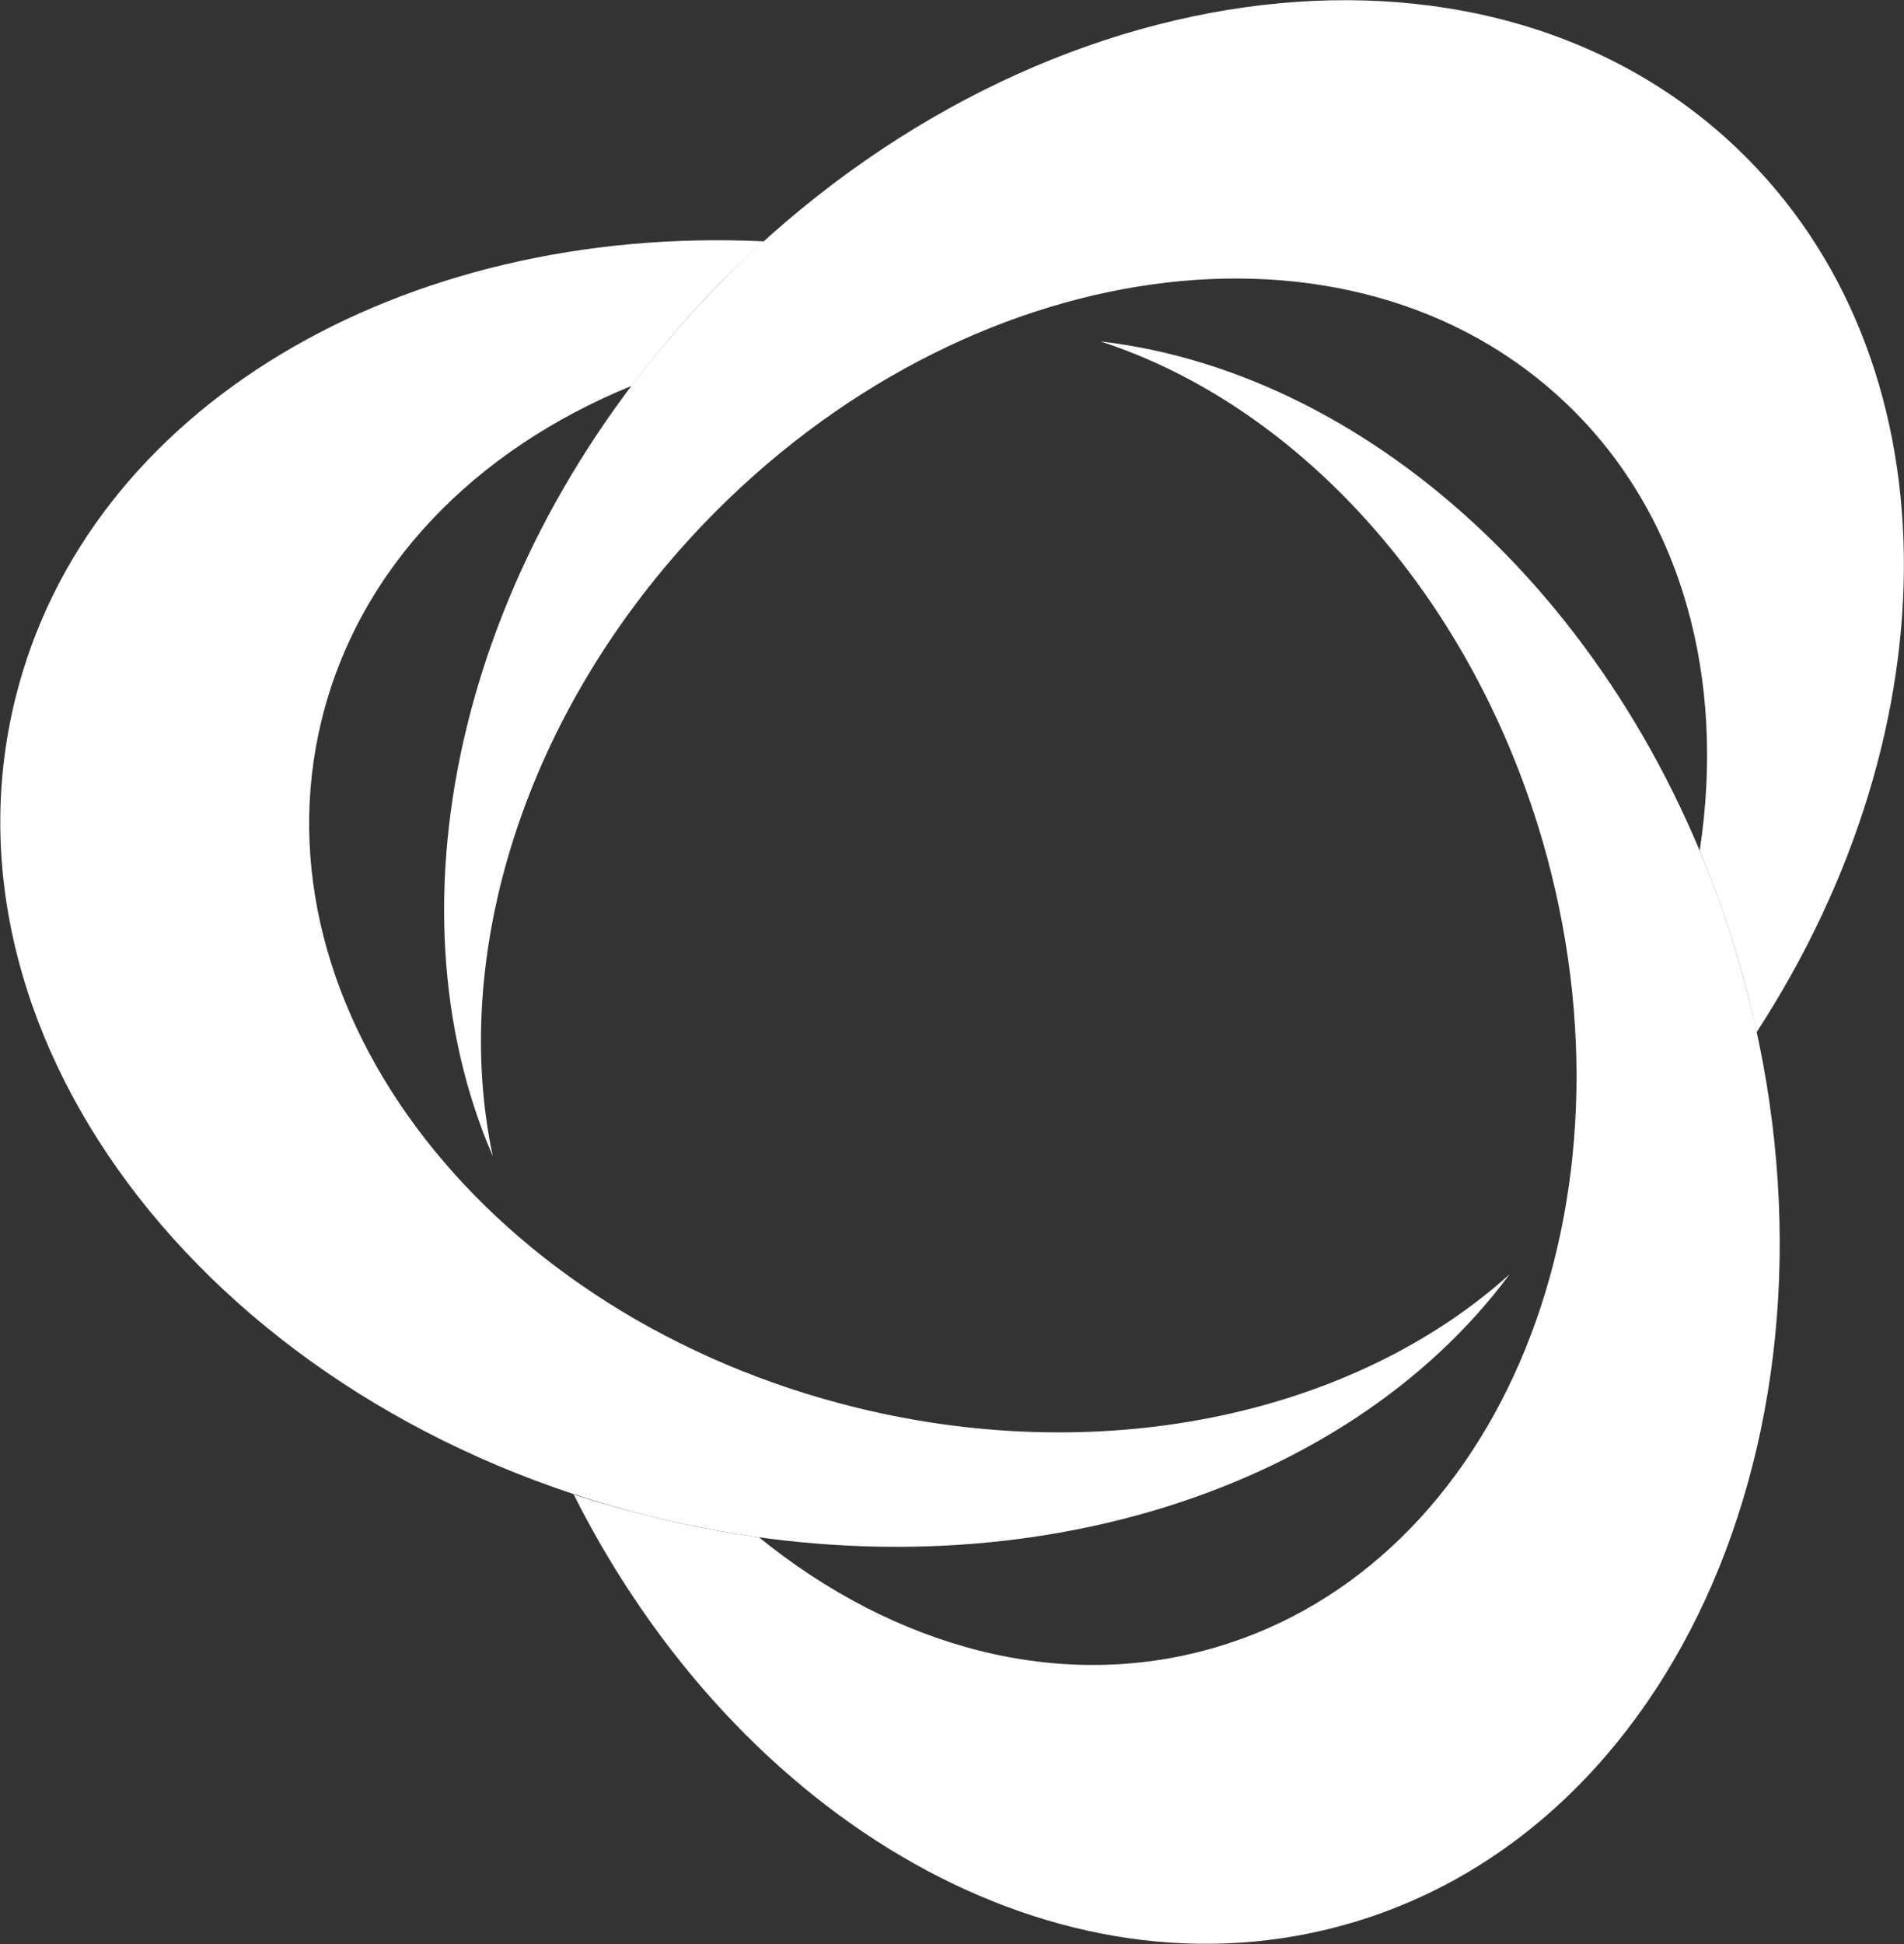
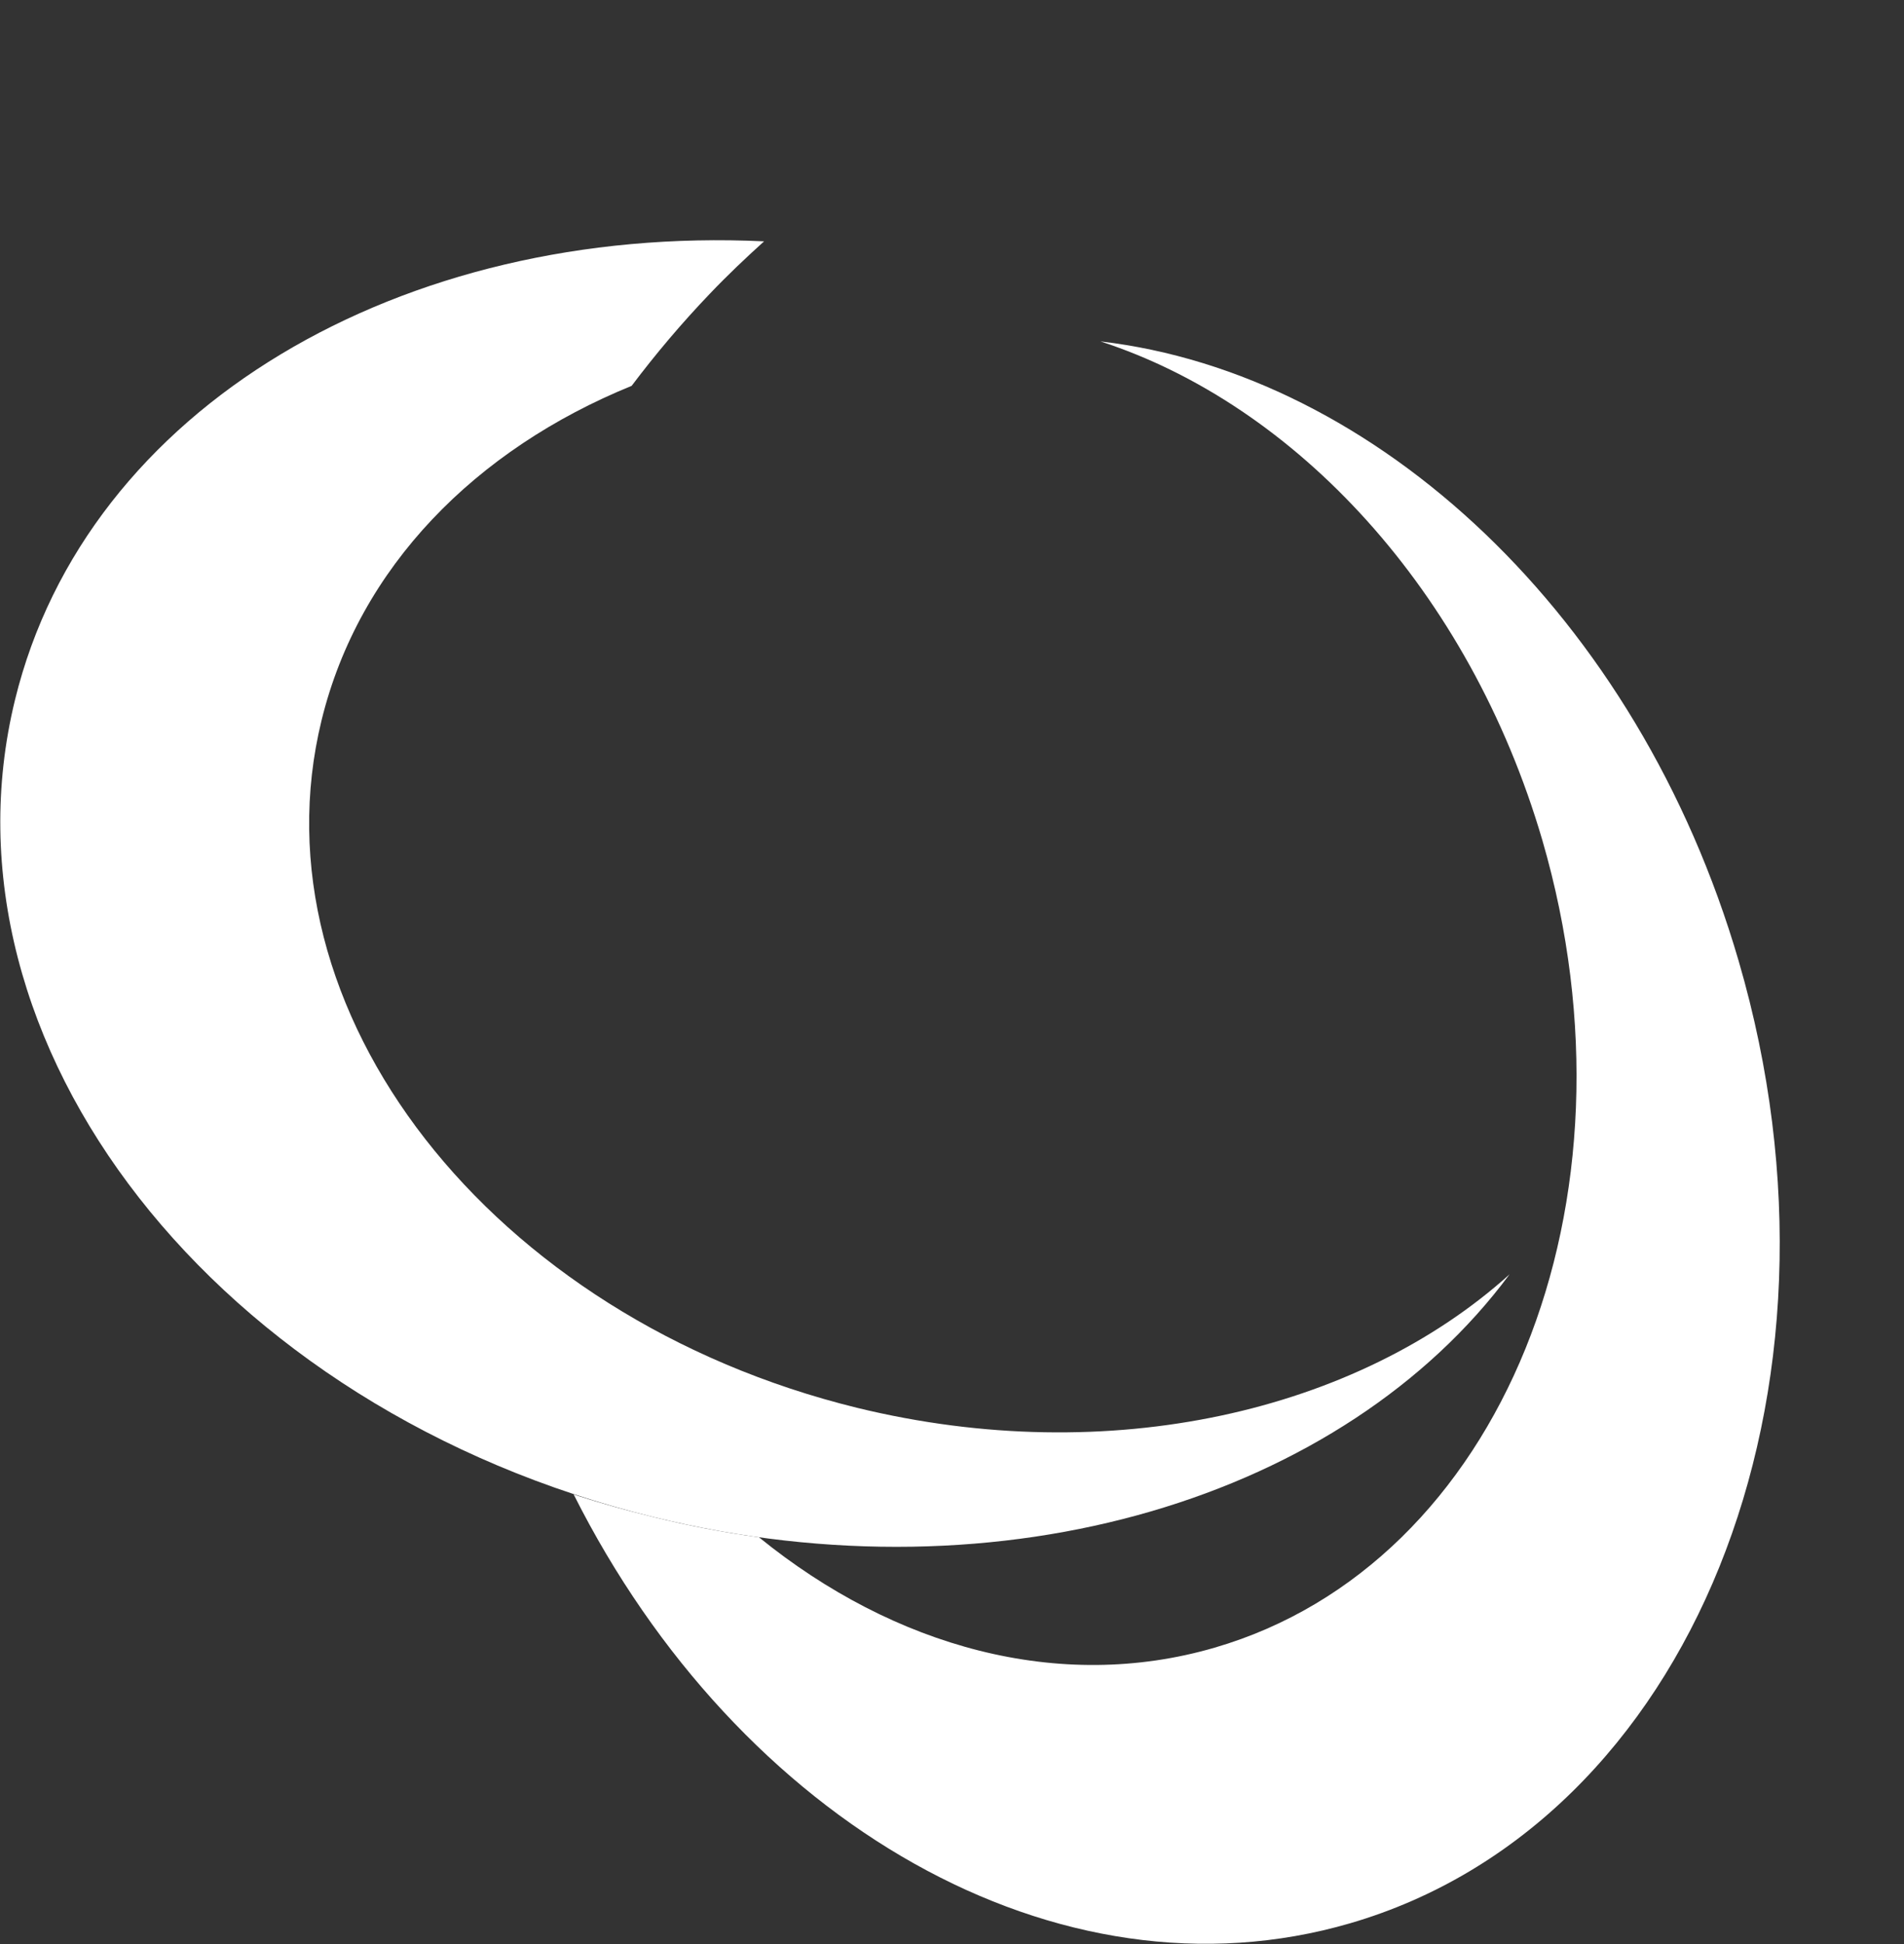
<svg xmlns="http://www.w3.org/2000/svg" version="1.2" viewBox="0 0 1534 1566" width="1534" height="1566">
  <rect x="0" y="0" width="1534" height="1566" fill="#333333" stroke="none" />
  <title>ESG_Report_2022-1-pdf (1)-svg (2)-svg</title>
  <style>
		.s0 { fill: #ffffff } 
	</style>
  <path id="Path 18" class="s0" d="m1087.8 1549.2c-235.3 68.6-493-81.7-625.6-345.4q31.7 10.3 64.8 18.3c28.2 7 56.5 12.3 84.5 16.2 108.9 88.4 241.8 125.4 367.1 88.9 230.9-67.2 349-358.5 264-650.5-59-201.4-199-350.7-356-401.7 221.7 25.9 433 220.6 514.2 499.1 101.6 348-38.7 695.1-313 775.1z" />
  <path id="Path 19" class="s0" d="m1216.2 1026.5c-133 179.2-407.4 264.7-689.2 195.6-352.4-86-582.8-380.9-514.9-658.4 57.7-236 312.2-383.1 603.5-369.3-14.7 13.3-29.5 27.3-43.5 42-22.9 23.9-43.9 48.8-63.2 74.4-125.6 51.2-219.6 145.9-249.8 269.3-57.2 233.6 136 481.4 431.4 553.9 203.8 49.7 403.1 2.9 525.7-107.5z" />
-   <path id="Path 20" class="s0" d="m397 931.3c-88.6-205.1-25.6-485.2 175.1-694.9 250.7-261.8 621.4-314 827.9-116.4 176.3 168.8 175.6 465.2 15.2 711.5q-6-28.7-14.4-57.4c-9-30.7-19.6-60.4-31.4-88.9 21-137.5-13.3-270.1-107-359.7-173.9-166.4-485.2-122.9-695.6 96.6-145.1 151.7-204.1 347.6-169.8 509.2z" />
</svg>